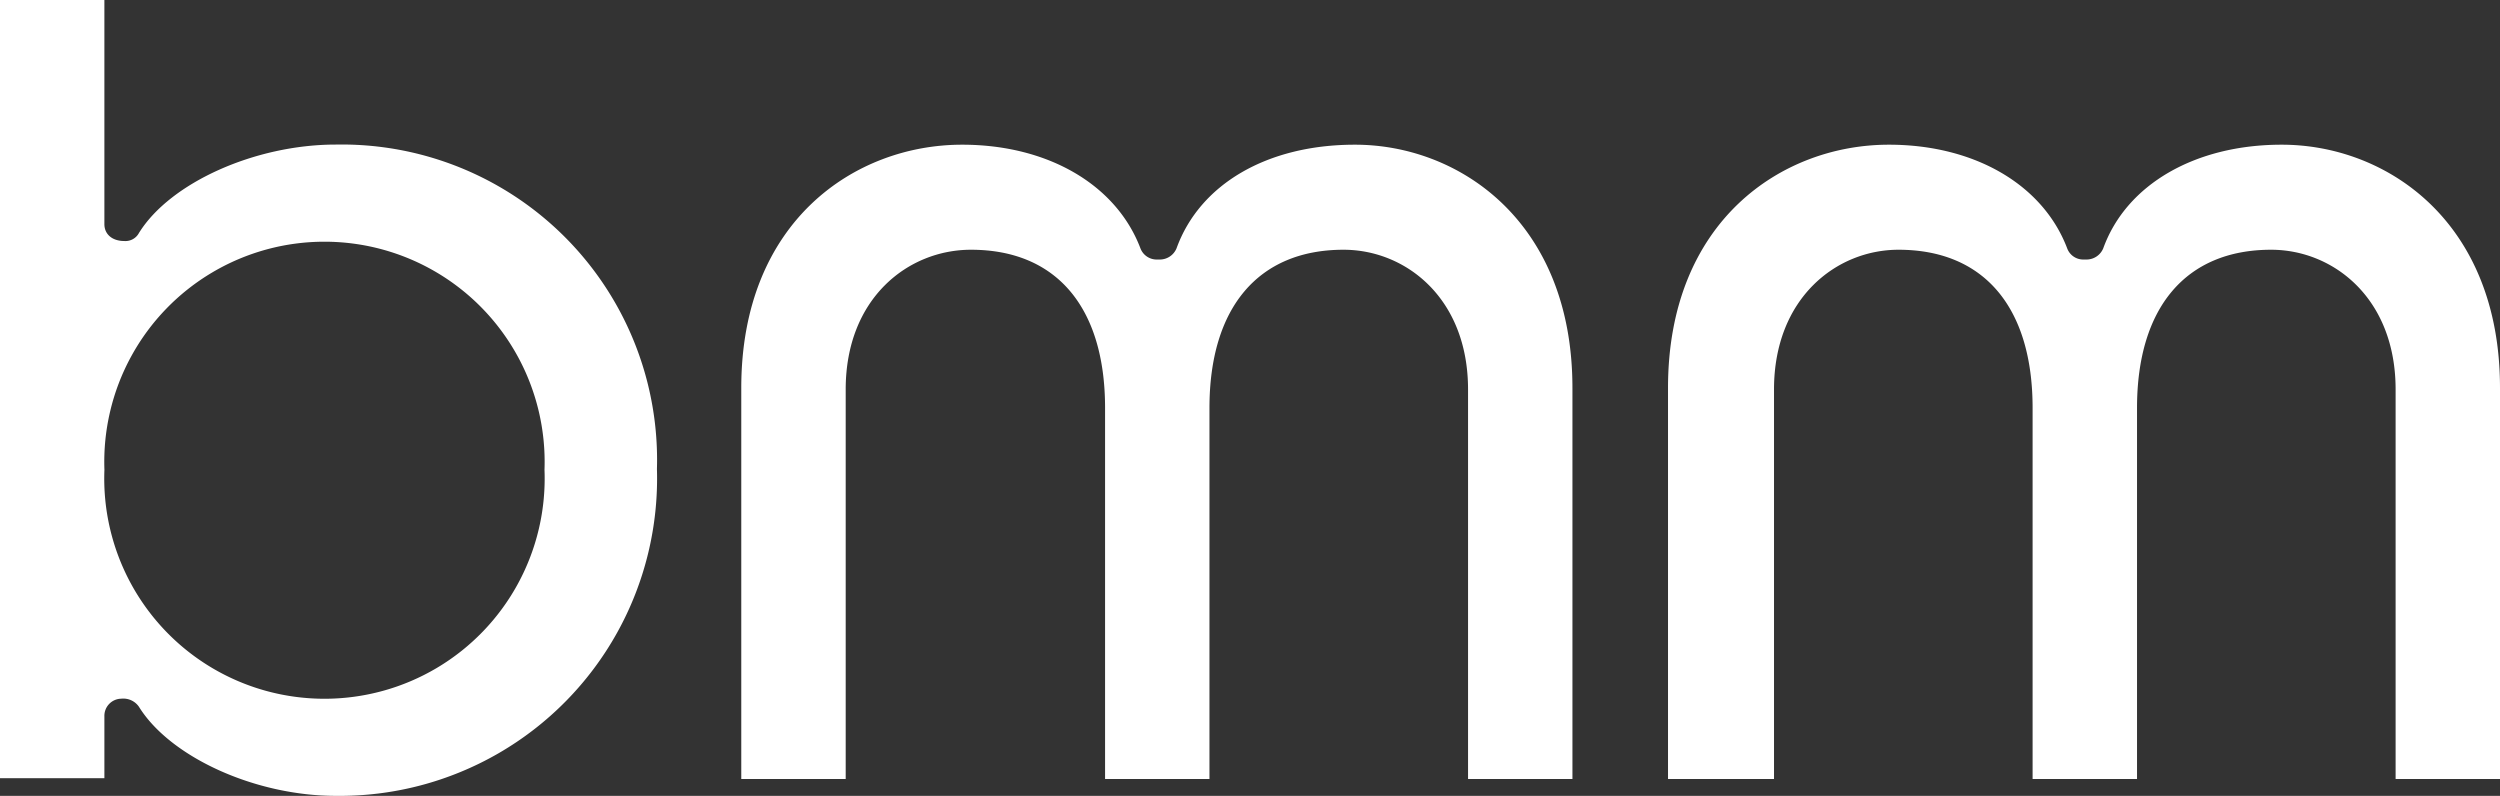
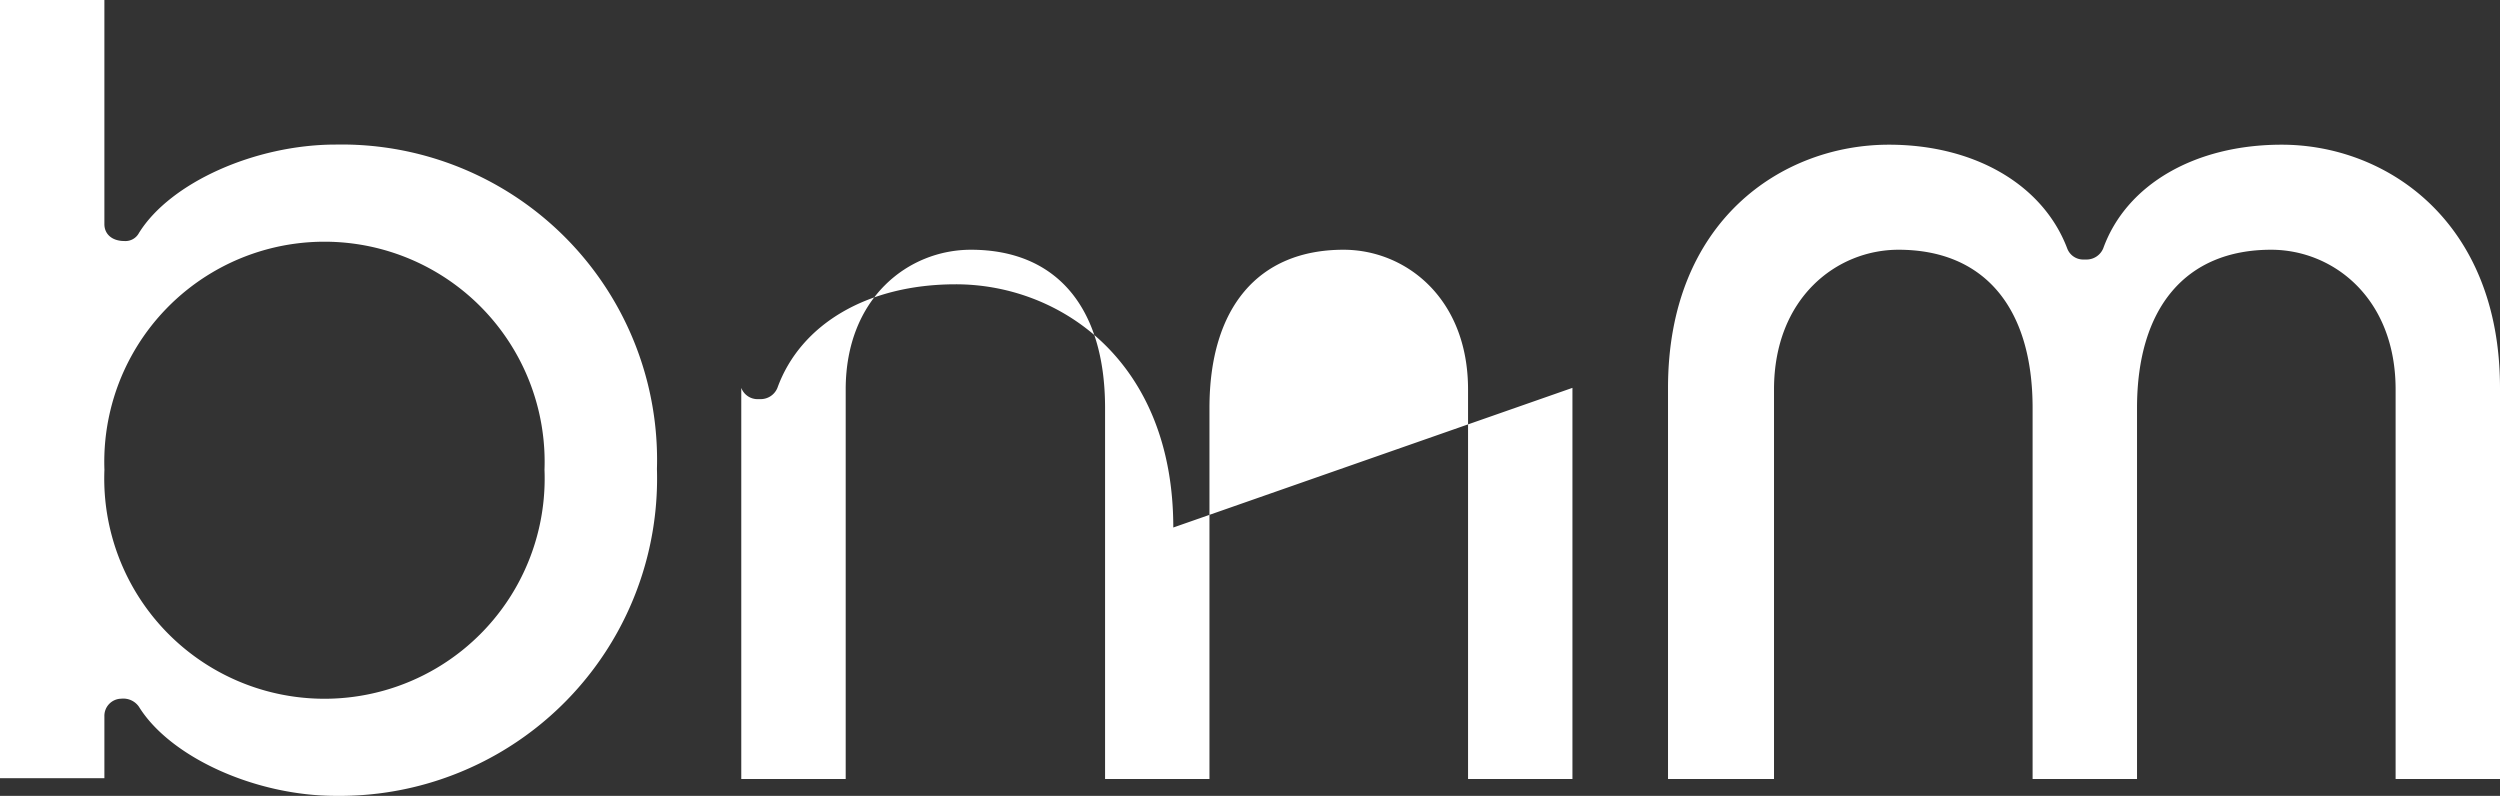
<svg xmlns="http://www.w3.org/2000/svg" width="79.151" height="25.197" viewBox="0 0 79.151 25.197">
  <rect x="0" y="0" width="79.151" height="25.197" fill="#333333" stroke="none" />
-   <path d="M30.39 24.577c-2.542 0-5.238 1.2-6.23 2.8a.484.484 0 0 1-.458.254c-.407 0-.636-.229-.636-.534V20h-3.305v24.638h3.305V42.68a.543.543 0 0 1 .534-.559.6.6 0 0 1 .559.254c.992 1.6 3.687 2.822 6.23 2.822A10.048 10.048 0 0 0 40.56 34.849a9.984 9.984 0 0 0-10.17-10.272zM37 34.874a6.972 6.972 0 1 1-13.933 0 6.971 6.971 0 1 1 13.933 0zm32.545-2.594v12.383H66.24V32.331c0-2.9-1.983-4.424-3.941-4.424-2.7 0-4.246 1.831-4.246 5.009v11.747h-3.305V32.916c0-3.2-1.551-5.009-4.246-5.009-1.983 0-3.966 1.526-3.966 4.424v12.332H43.23V32.281c0-5.288 3.61-7.7 6.992-7.7 2.72 0 4.882 1.271 5.645 3.28a.551.551 0 0 0 .534.356h.076a.574.574 0 0 0 .534-.356c.737-2.034 2.873-3.28 5.645-3.28 3.279-.004 6.889 2.411 6.889 7.7zm29.367 0v12.383h-3.305V32.331c0-2.9-1.983-4.424-3.941-4.424-2.7 0-4.246 1.831-4.246 5.009v11.747h-3.306V32.916c0-3.2-1.551-5.009-4.246-5.009-1.958 0-3.941 1.526-3.941 4.424v12.332h-3.356V32.281c0-5.288 3.61-7.7 6.992-7.7 2.72 0 4.882 1.271 5.645 3.28a.542.542 0 0 0 .509.356h.1a.574.574 0 0 0 .534-.356c.737-2.034 2.924-3.28 5.645-3.28 3.304-.004 6.916 2.411 6.916 7.7z" transform="translate(-19.761 -20)" style="fill:#fff" />
+   <path d="M30.39 24.577c-2.542 0-5.238 1.2-6.23 2.8a.484.484 0 0 1-.458.254c-.407 0-.636-.229-.636-.534V20h-3.305v24.638h3.305V42.68a.543.543 0 0 1 .534-.559.6.6 0 0 1 .559.254c.992 1.6 3.687 2.822 6.23 2.822A10.048 10.048 0 0 0 40.56 34.849a9.984 9.984 0 0 0-10.17-10.272zM37 34.874a6.972 6.972 0 1 1-13.933 0 6.971 6.971 0 1 1 13.933 0zm32.545-2.594v12.383H66.24V32.331c0-2.9-1.983-4.424-3.941-4.424-2.7 0-4.246 1.831-4.246 5.009v11.747h-3.305V32.916c0-3.2-1.551-5.009-4.246-5.009-1.983 0-3.966 1.526-3.966 4.424v12.332H43.23V32.281a.551.551 0 0 0 .534.356h.076a.574.574 0 0 0 .534-.356c.737-2.034 2.873-3.28 5.645-3.28 3.279-.004 6.889 2.411 6.889 7.7zm29.367 0v12.383h-3.305V32.331c0-2.9-1.983-4.424-3.941-4.424-2.7 0-4.246 1.831-4.246 5.009v11.747h-3.306V32.916c0-3.2-1.551-5.009-4.246-5.009-1.958 0-3.941 1.526-3.941 4.424v12.332h-3.356V32.281c0-5.288 3.61-7.7 6.992-7.7 2.72 0 4.882 1.271 5.645 3.28a.542.542 0 0 0 .509.356h.1a.574.574 0 0 0 .534-.356c.737-2.034 2.924-3.28 5.645-3.28 3.304-.004 6.916 2.411 6.916 7.7z" transform="translate(-19.761 -20)" style="fill:#fff" />
</svg>